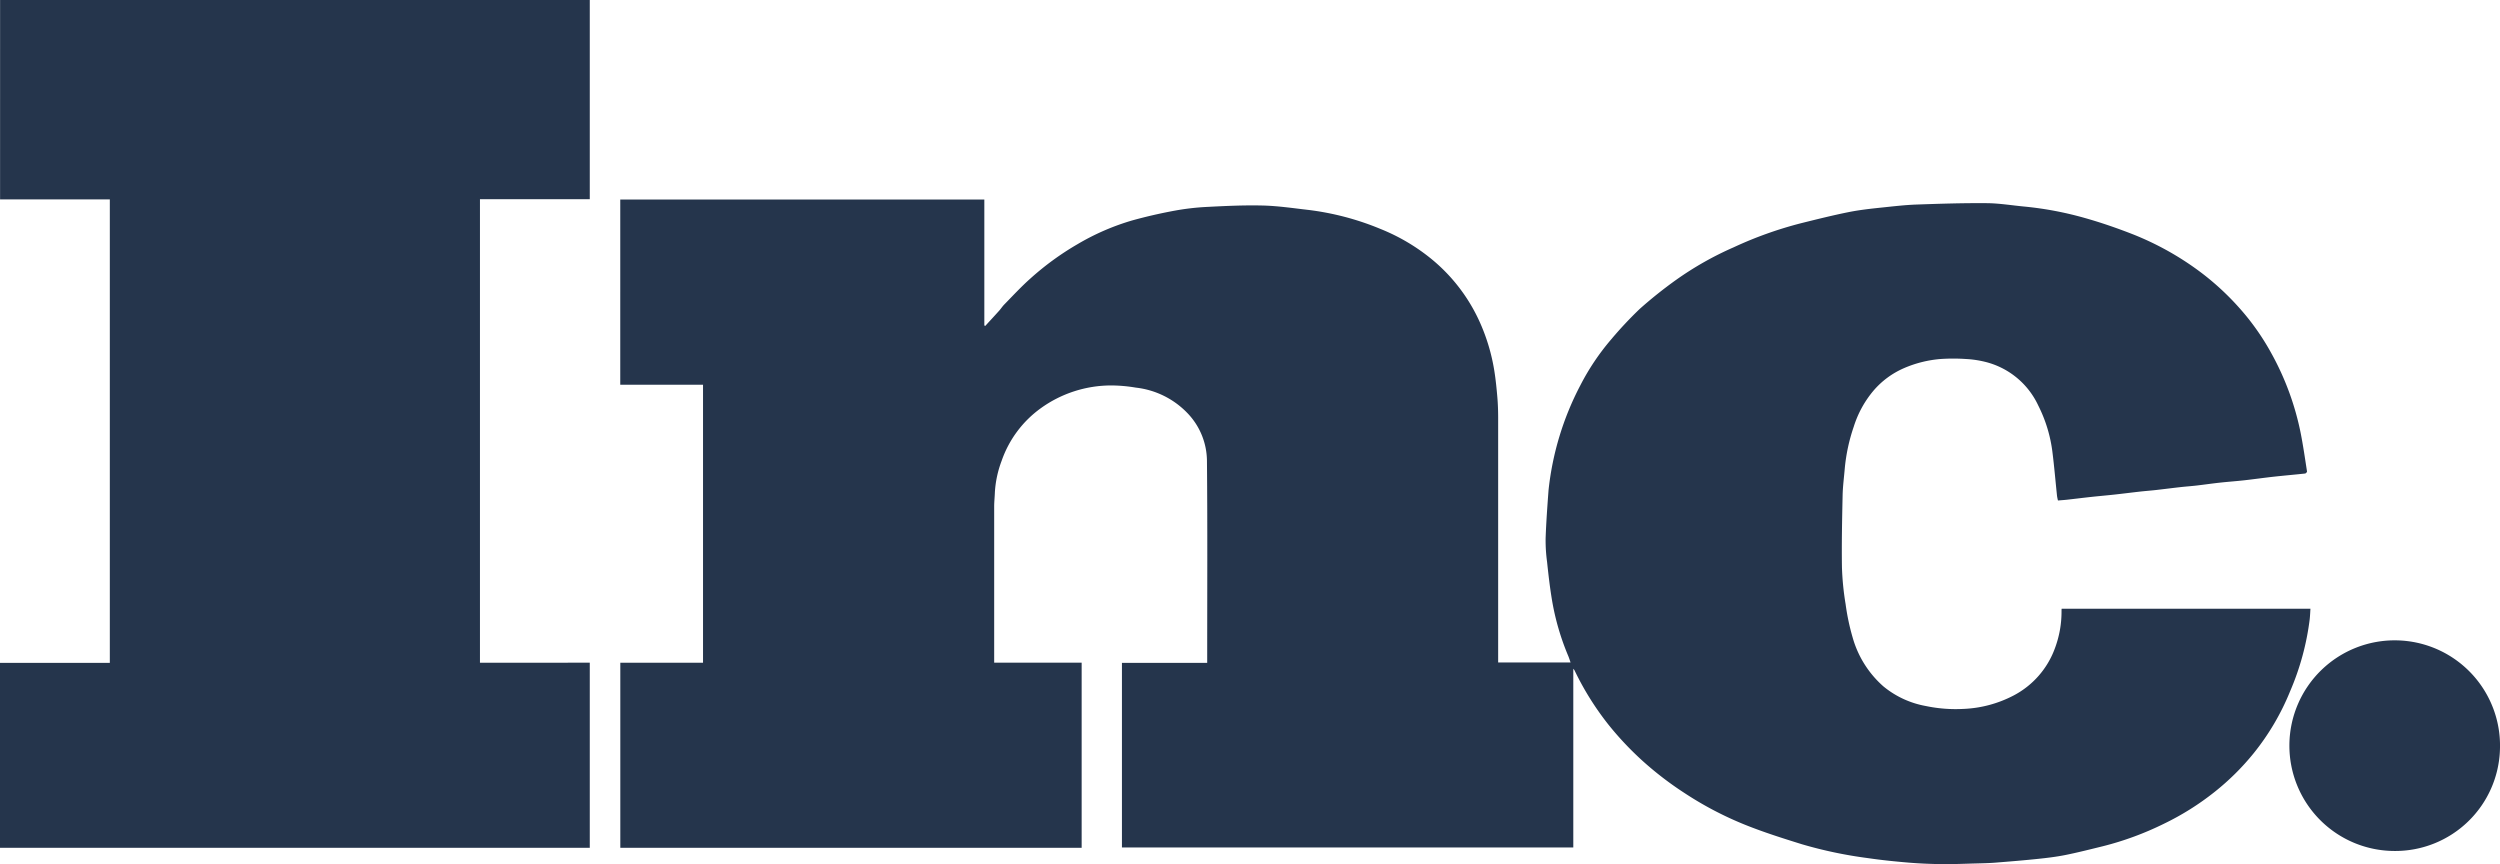
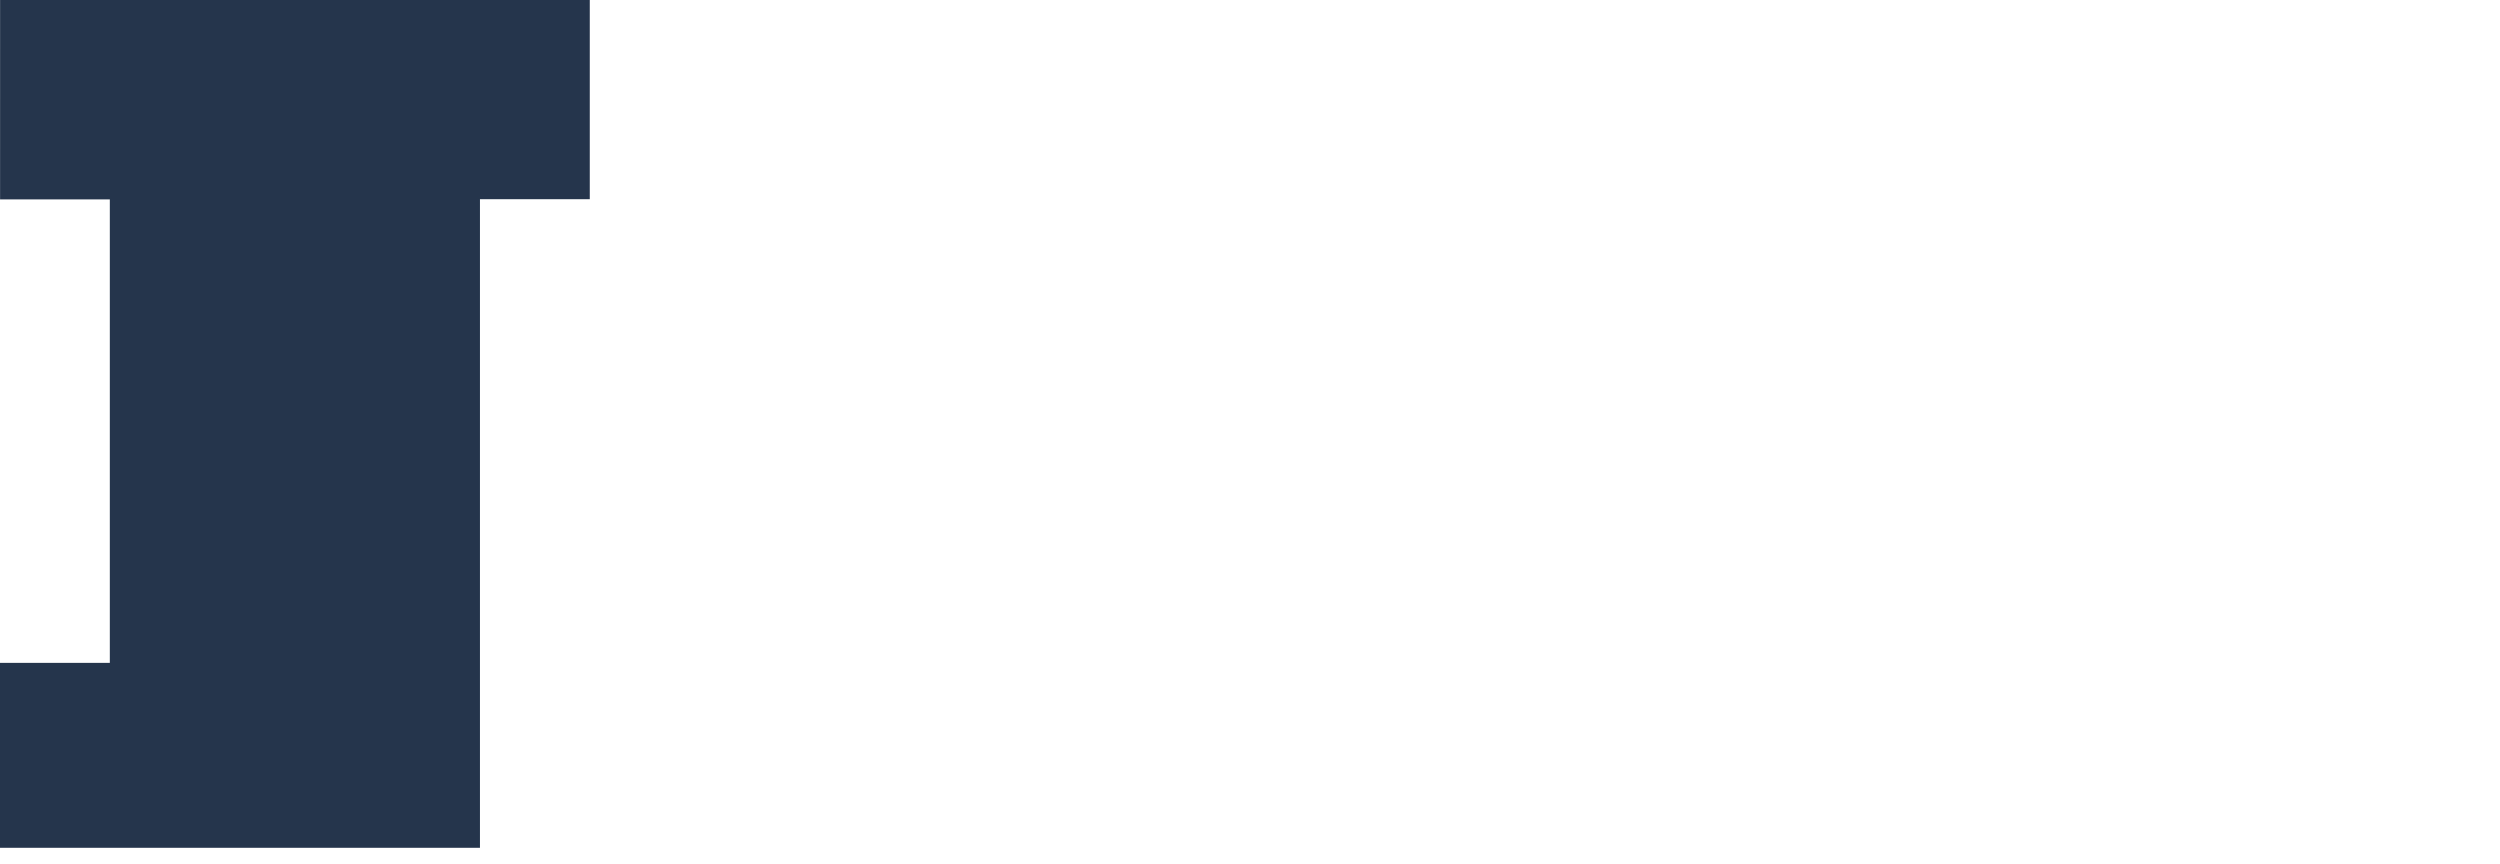
<svg xmlns="http://www.w3.org/2000/svg" width="144.326" height="49.903" viewBox="0 0 144.326 49.903">
  <g id="Grupo_1513" data-name="Grupo 1513" transform="translate(0)">
-     <path id="Trazado_954" data-name="Trazado 954" d="M239.446,192.094h4.775v-16.05h-4.778V165.351h21.018v7.272l.054.026c.273-.3.547-.594.817-.895.1-.116.187-.252.3-.362.488-.5.961-1.009,1.479-1.472a16.293,16.293,0,0,1,2.725-1.987,13.819,13.819,0,0,1,3.178-1.379c.8-.222,1.613-.407,2.429-.558a14.286,14.286,0,0,1,1.881-.218c1.068-.055,2.139-.107,3.208-.08.865.021,1.728.149,2.589.248a15.851,15.851,0,0,1,4.2,1.1,11.319,11.319,0,0,1,2.968,1.752,10.012,10.012,0,0,1,2.81,3.711,11.139,11.139,0,0,1,.807,2.752c.079.5.13,1.013.173,1.522.032.378.044.759.045,1.139q0,6.927,0,13.854v.3h4.18c-.044-.123-.082-.252-.134-.375a14.493,14.493,0,0,1-.923-3.137c-.131-.761-.218-1.529-.3-2.3a9.209,9.209,0,0,1-.083-1.346c.032-.928.1-1.854.168-2.78a16.842,16.842,0,0,1,1.839-6.063,13.675,13.675,0,0,1,1.755-2.622,22.574,22.574,0,0,1,1.673-1.788,25.02,25.02,0,0,1,2.112-1.684,18.623,18.623,0,0,1,3.3-1.867,22.431,22.431,0,0,1,3.9-1.395c.909-.226,1.819-.454,2.738-.639.638-.128,1.289-.2,1.937-.267s1.318-.147,1.978-.171c1.358-.048,2.716-.092,4.074-.08.737.007,1.472.133,2.208.2a19.657,19.657,0,0,1,3.472.663c.947.268,1.881.593,2.8.954a16.909,16.909,0,0,1,3.546,1.939,15.259,15.259,0,0,1,2.477,2.212,14.057,14.057,0,0,1,1.928,2.712,15.956,15.956,0,0,1,1.685,4.591c.146.734.251,1.477.366,2.217.005.035-.067.115-.11.12-.594.065-1.189.115-1.783.18-.578.064-1.154.146-1.732.211-.467.052-.935.084-1.4.135-.451.049-.9.115-1.351.167-.311.036-.624.057-.935.092-.465.052-.93.112-1.395.165-.318.036-.638.059-.956.095-.479.054-.958.116-1.437.168-.445.049-.892.087-1.338.135-.473.051-.944.11-1.417.163-.168.019-.338.029-.524.045a2.54,2.54,0,0,1-.054-.262c-.088-.841-.159-1.684-.264-2.523a8.179,8.179,0,0,0-.821-2.7,4.59,4.59,0,0,0-3.111-2.53,5.912,5.912,0,0,0-1.07-.153,10.978,10.978,0,0,0-1.454,0,6.675,6.675,0,0,0-2.107.525,4.854,4.854,0,0,0-1.771,1.306,6.011,6.011,0,0,0-1.135,2.07,10.355,10.355,0,0,0-.521,2.417c-.043.518-.113,1.035-.124,1.554-.03,1.389-.059,2.78-.038,4.169a15.994,15.994,0,0,0,.212,2.12,13.029,13.029,0,0,0,.4,1.9,5.886,5.886,0,0,0,1.774,2.834,5.333,5.333,0,0,0,2.452,1.138,8.422,8.422,0,0,0,2.172.168,6.844,6.844,0,0,0,2.905-.778,5.006,5.006,0,0,0,2.373-2.707,6.024,6.024,0,0,0,.388-2.185c0-.035,0-.069.008-.114h14.362c-.014.209-.021.407-.042.6a15.258,15.258,0,0,1-1.134,4.171,14.2,14.2,0,0,1-2.1,3.57,14.5,14.5,0,0,1-2.253,2.232,15.542,15.542,0,0,1-2.942,1.846,17.681,17.681,0,0,1-3.507,1.291c-.719.176-1.436.36-2.161.506-.527.106-1.064.17-1.6.226-.821.086-1.645.153-2.468.218-.364.028-.73.035-1.1.045-.654.017-1.308.046-1.961.039s-1.289-.034-1.931-.087c-.786-.066-1.571-.146-2.35-.26a24.878,24.878,0,0,1-3.808-.8c-1.1-.342-2.193-.688-3.257-1.114a19.807,19.807,0,0,1-3.511-1.836,19.3,19.3,0,0,1-2.429-1.861,18.128,18.128,0,0,1-1.983-2.107,16.59,16.59,0,0,1-1.95-3.126.646.646,0,0,0-.069-.087v10.317H268.405V192.1h4.922v-.244c0-3.8.021-7.606-.014-11.408a4.016,4.016,0,0,0-1.1-2.738,4.884,4.884,0,0,0-3.009-1.5,8.709,8.709,0,0,0-1.424-.125,6.953,6.953,0,0,0-4.055,1.312,6.274,6.274,0,0,0-2.268,3.047,6.155,6.155,0,0,0-.388,1.817c-.009.272-.04.543-.04.814q0,4.373,0,8.745v.27h5.05v10.686H239.446Z" transform="translate(-203.635 -153.833)" fill="#25354c" />
-     <path id="Trazado_955" data-name="Trazado 955" d="M135.257,131.838H169.3v11.5h-6.34v26.758H169.3v10.686H135.252V170.106h6.34V143.349h-6.336Z" transform="translate(-135.252 -131.838)" fill="#25354c" />
-     <path id="Trazado_956" data-name="Trazado 956" d="M525.866,251.562a6.08,6.08,0,1,1,6.081-5.874A6.047,6.047,0,0,1,525.866,251.562Z" transform="translate(-387.623 -202.435)" fill="#25354c" />
+     <path id="Trazado_955" data-name="Trazado 955" d="M135.257,131.838H169.3v11.5h-6.34v26.758v10.686H135.252V170.106h6.34V143.349h-6.336Z" transform="translate(-135.252 -131.838)" fill="#25354c" />
  </g>
</svg>